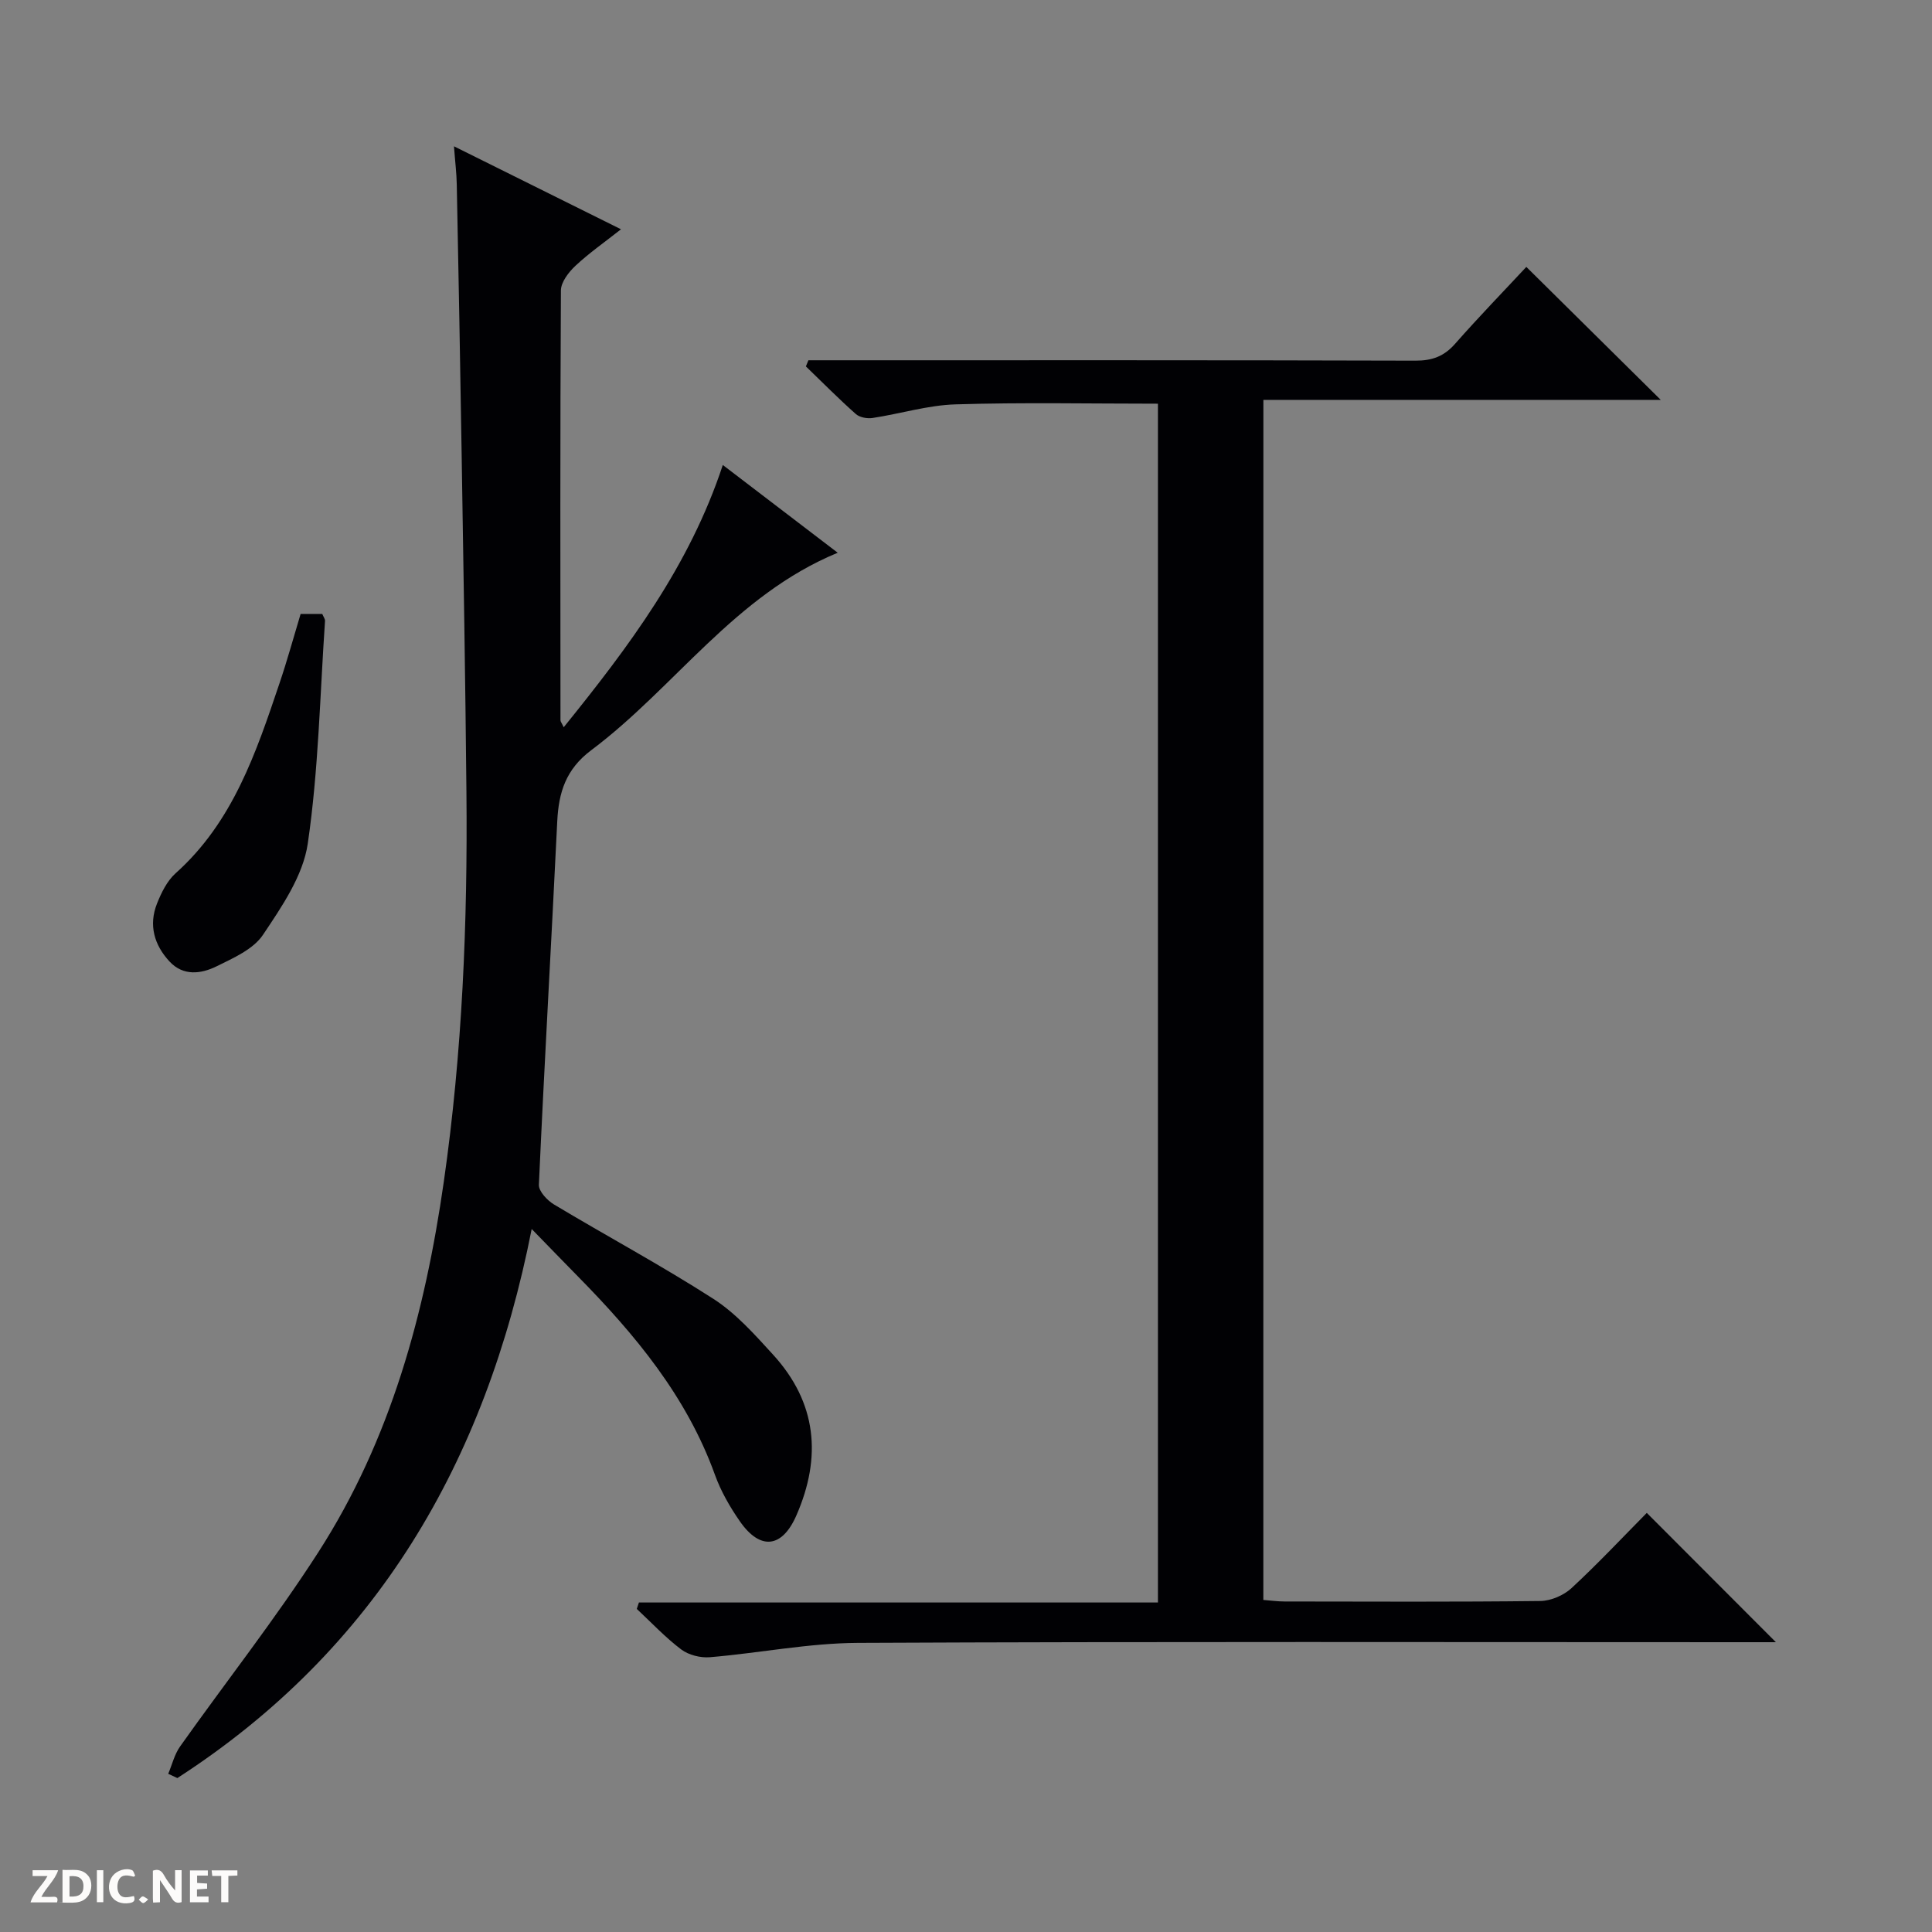
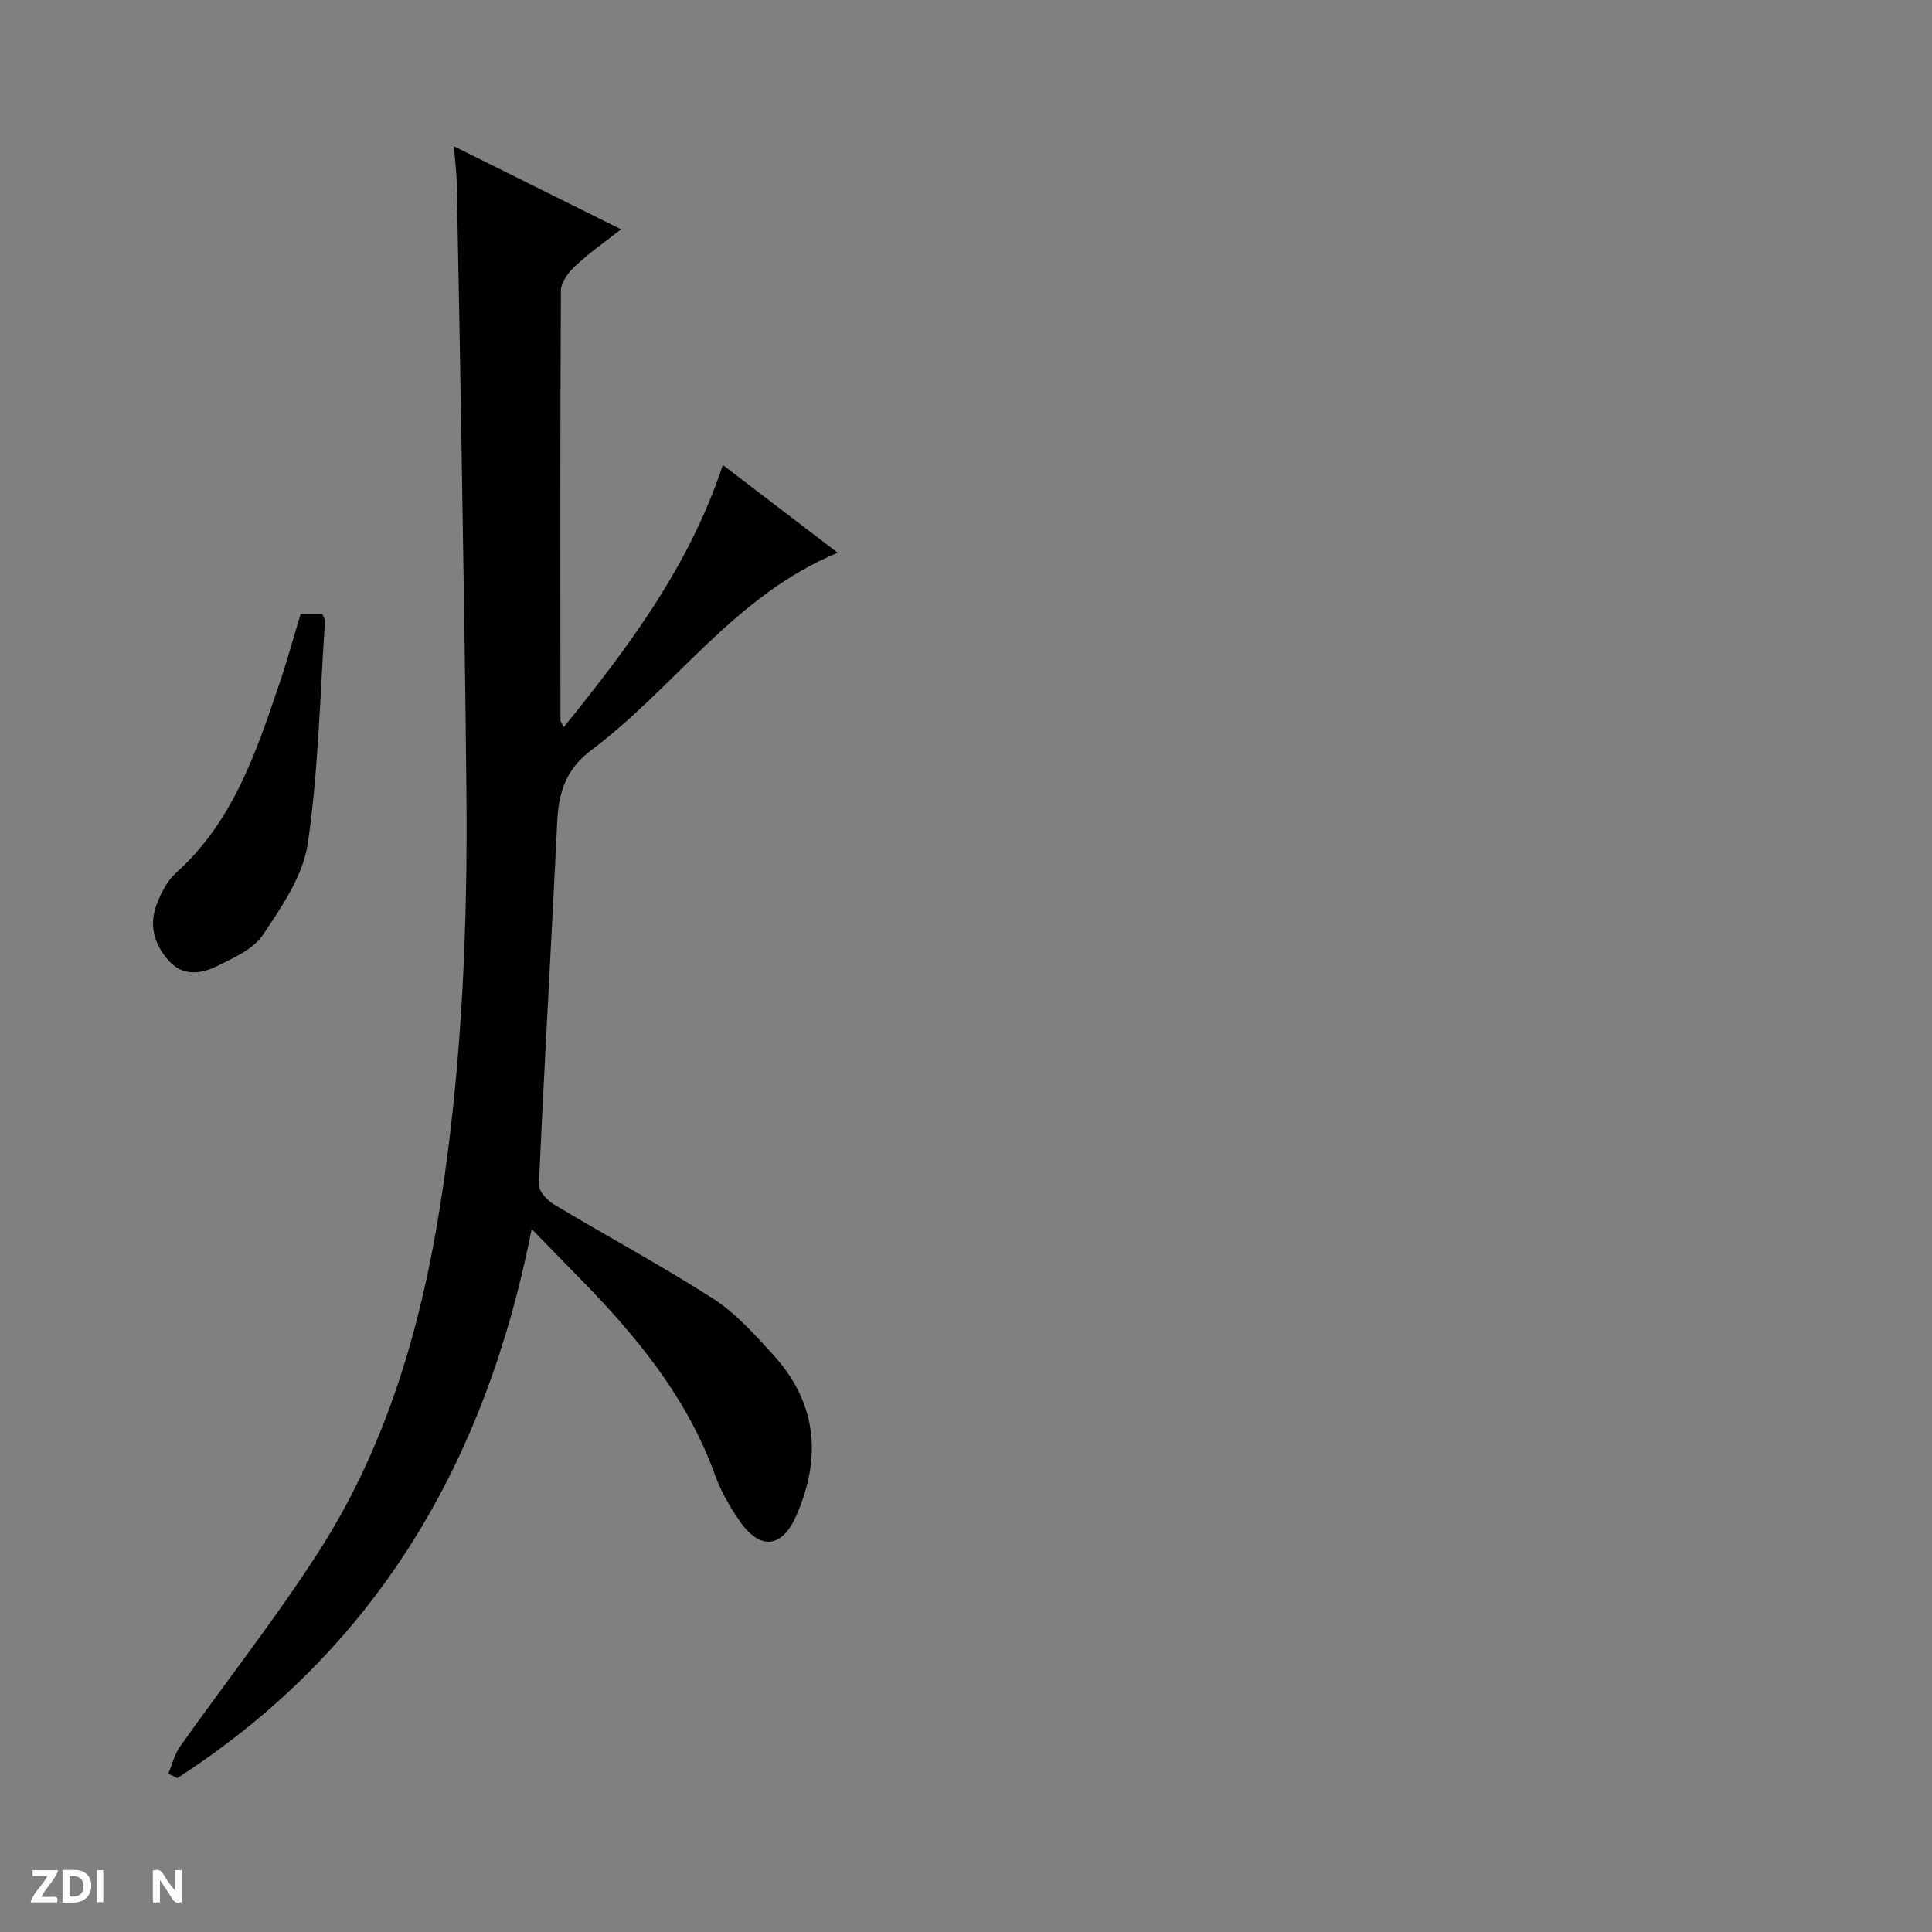
<svg xmlns="http://www.w3.org/2000/svg" enable-background="new 0 0 400 400" viewBox="0 0 400 400">
  <rect x="0" y="0" width="400" height="400" fill="#808080" stroke="none" />
  <g fill="#fcfbfa">
    <path d="m37.59 393.81c-.92.31-1.52.05-2-.78-.7-1.2-1.52-2.34-2.47-3.78v4.59c-.55.03-.95.05-1.41.07-.03-.37-.06-.64-.06-.91 0-1.91 0-3.81 0-5.7 1.13-.41 1.77-.03 2.29.91.62 1.11 1.38 2.14 2.31 3.19v-4.2h1.35v6.61z" />
    <path d="m12.94 393.88v-6.75c1.9.19 3.93-.54 5.37 1.29.8 1.01.78 2.88.03 3.97-1.37 1.97-3.4 1.51-6.4 1.49m2.45-1.22c2.04.12 2.92-.58 2.89-2.21-.03-1.51-.98-2.19-2.89-2z" />
    <path d="m11.81 393.87h-5.49c.68-2.18 2.47-3.48 3.51-5.45h-3.08v-1.21h5.29c-.71 2.13-2.44 3.48-3.47 5.51.86 0 1.63.04 2.39-.01.79-.05 1.14.21.85 1.16" />
-     <path d="m39.33 393.86v-6.61h3.7v1.07h-2.22v1.52c.68.04 1.34.09 2.07.13v1.07c-.72.05-1.38.09-2.1.14v1.48h2.4v1.19h-3.85z" />
-     <path d="m27.71 388.56c-1.15-.3-2.46-.61-3.1.64-.37.73-.41 1.93-.06 2.67.63 1.35 1.99.93 3.17.68.35.94-.01 1.32-.93 1.46-1.62.25-3.05-.27-3.76-1.48-.73-1.24-.6-3.03.31-4.17.88-1.11 2.71-1.7 4-1.16.32.13.44.74.65 1.12-.1.08-.19.16-.28.24" />
-     <path d="m49.15 387.24v1.07c-.59.02-1.17.05-1.87.08v5.44h-1.48v-5.44h-1.85c-.05-.4-.08-.73-.13-1.15z" />
    <path d="m20.06 387.21h1.33v6.62h-1.33z" />
-     <path d="m30.68 393.25c-.39.38-.8.79-1.05.76-.32-.05-.6-.45-.9-.7.26-.24.51-.64.8-.67.29-.04.62.3 1.15.61" />
  </g>
-   <path d="m261.56 331.25c1.47.11 2.92.32 4.38.32 17.66.02 35.33.11 52.98-.1 2.19-.03 4.83-1.17 6.45-2.67 5.49-5.08 10.62-10.56 15.58-15.57 8.99 9 17.74 17.77 26.73 26.77-1.62 0-3.36 0-5.1 0-61.65 0-123.3-.15-184.95.14-10.23.05-20.43 2.11-30.67 2.97-1.94.16-4.38-.45-5.91-1.6-3.3-2.49-6.17-5.56-9.21-8.4.15-.44.3-.89.44-1.33h107.46c0-83.29 0-165.71 0-248.2-14.1 0-28.02-.29-41.93.14-5.74.18-11.42 1.95-17.16 2.82-1.11.17-2.68-.12-3.47-.83-3.56-3.16-6.91-6.55-10.33-9.85.17-.42.35-.84.52-1.27h5.72c39.99 0 79.98-.04 119.97.08 3.46.01 5.92-.89 8.21-3.5 4.94-5.61 10.15-10.98 14.74-15.91 9.42 9.31 18.69 18.48 27.83 27.53-26.8 0-54.34 0-82.27 0-.01 83.01-.01 165.54-.01 248.46z" fill="#010104" />
  <path d="m34.83 367.25c.8-1.9 1.29-4.02 2.46-5.67 9.51-13.42 19.72-26.38 28.61-40.2 15.01-23.32 22.09-49.53 25.99-76.75 3.83-26.74 4.94-53.63 4.68-80.6-.22-23.3-.62-46.6-.99-69.9-.29-18.64-.64-37.28-1.01-55.92-.04-2.3-.33-4.59-.58-7.92 11.67 5.8 22.71 11.28 34.58 17.18-3.44 2.71-6.62 4.93-9.42 7.55-1.41 1.32-3.01 3.38-3.02 5.12-.17 29.66-.11 59.31-.09 88.97 0 .28.24.55.67 1.46 13.45-16.65 26.03-33.37 32.94-54.3 7.91 6.04 15.65 11.95 23.79 18.17-21.35 8.81-33.71 27.9-51.03 40.88-5.26 3.94-6.75 8.73-7.04 14.77-1.21 25.07-2.67 50.13-3.8 75.2-.06 1.34 1.73 3.25 3.14 4.09 10.96 6.57 22.25 12.63 33 19.54 4.66 3 8.54 7.38 12.34 11.54 9.07 9.93 10.13 21.2 4.82 33.32-2.94 6.7-7.45 7.28-11.69 1.19-2.07-2.98-3.94-6.24-5.16-9.63-5.86-16.24-16.55-29.06-28.41-41.11-2.91-2.96-5.79-5.94-9.53-9.78-9.51 48.36-32.25 87.11-73.36 113.68-.65-.29-1.27-.58-1.89-.88z" fill="#010104" />
  <path d="m62.24 127.11h4.48c.23.57.6 1.03.57 1.46-1.05 15.38-1.34 30.88-3.57 46.09-.97 6.64-5.37 13.06-9.27 18.88-2.01 3.01-6.15 4.82-9.64 6.54-3.18 1.56-6.87 2.05-9.71-1.01-3.17-3.41-4.36-7.53-2.6-11.98.9-2.27 2.1-4.72 3.87-6.3 11.84-10.59 16.65-24.95 21.49-39.3 1.59-4.69 2.9-9.47 4.38-14.38z" fill="#010104" />
</svg>